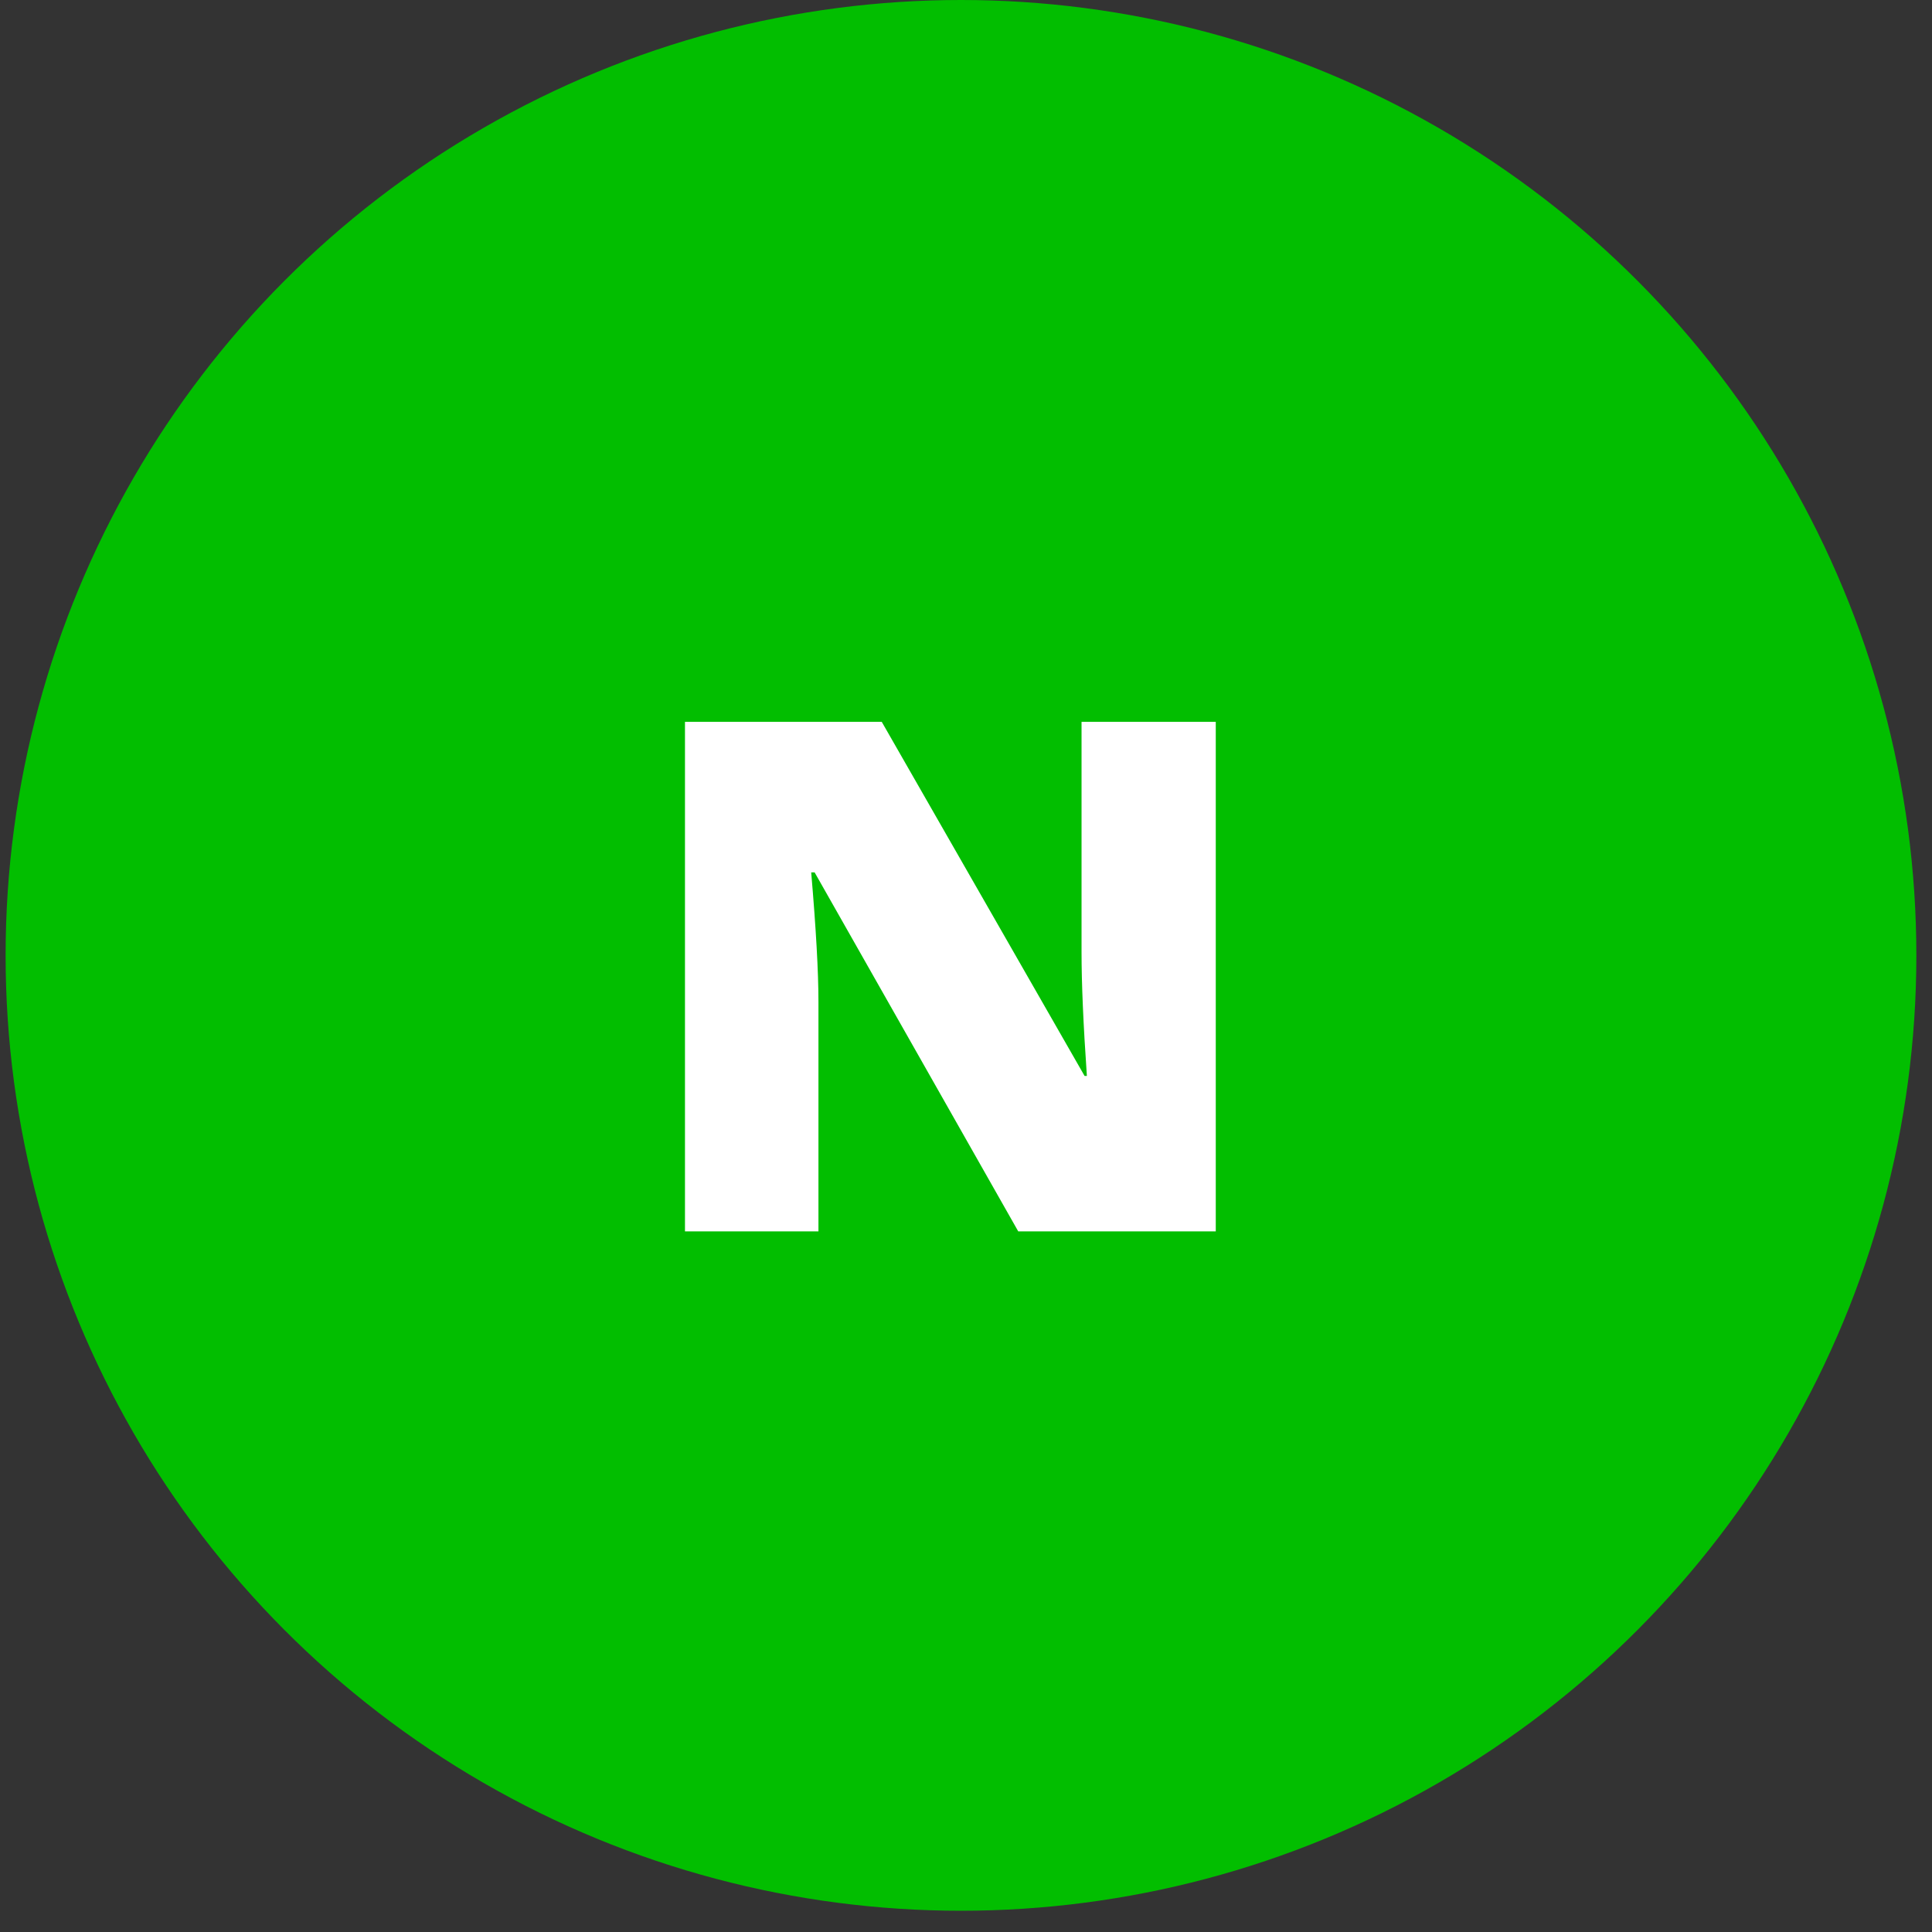
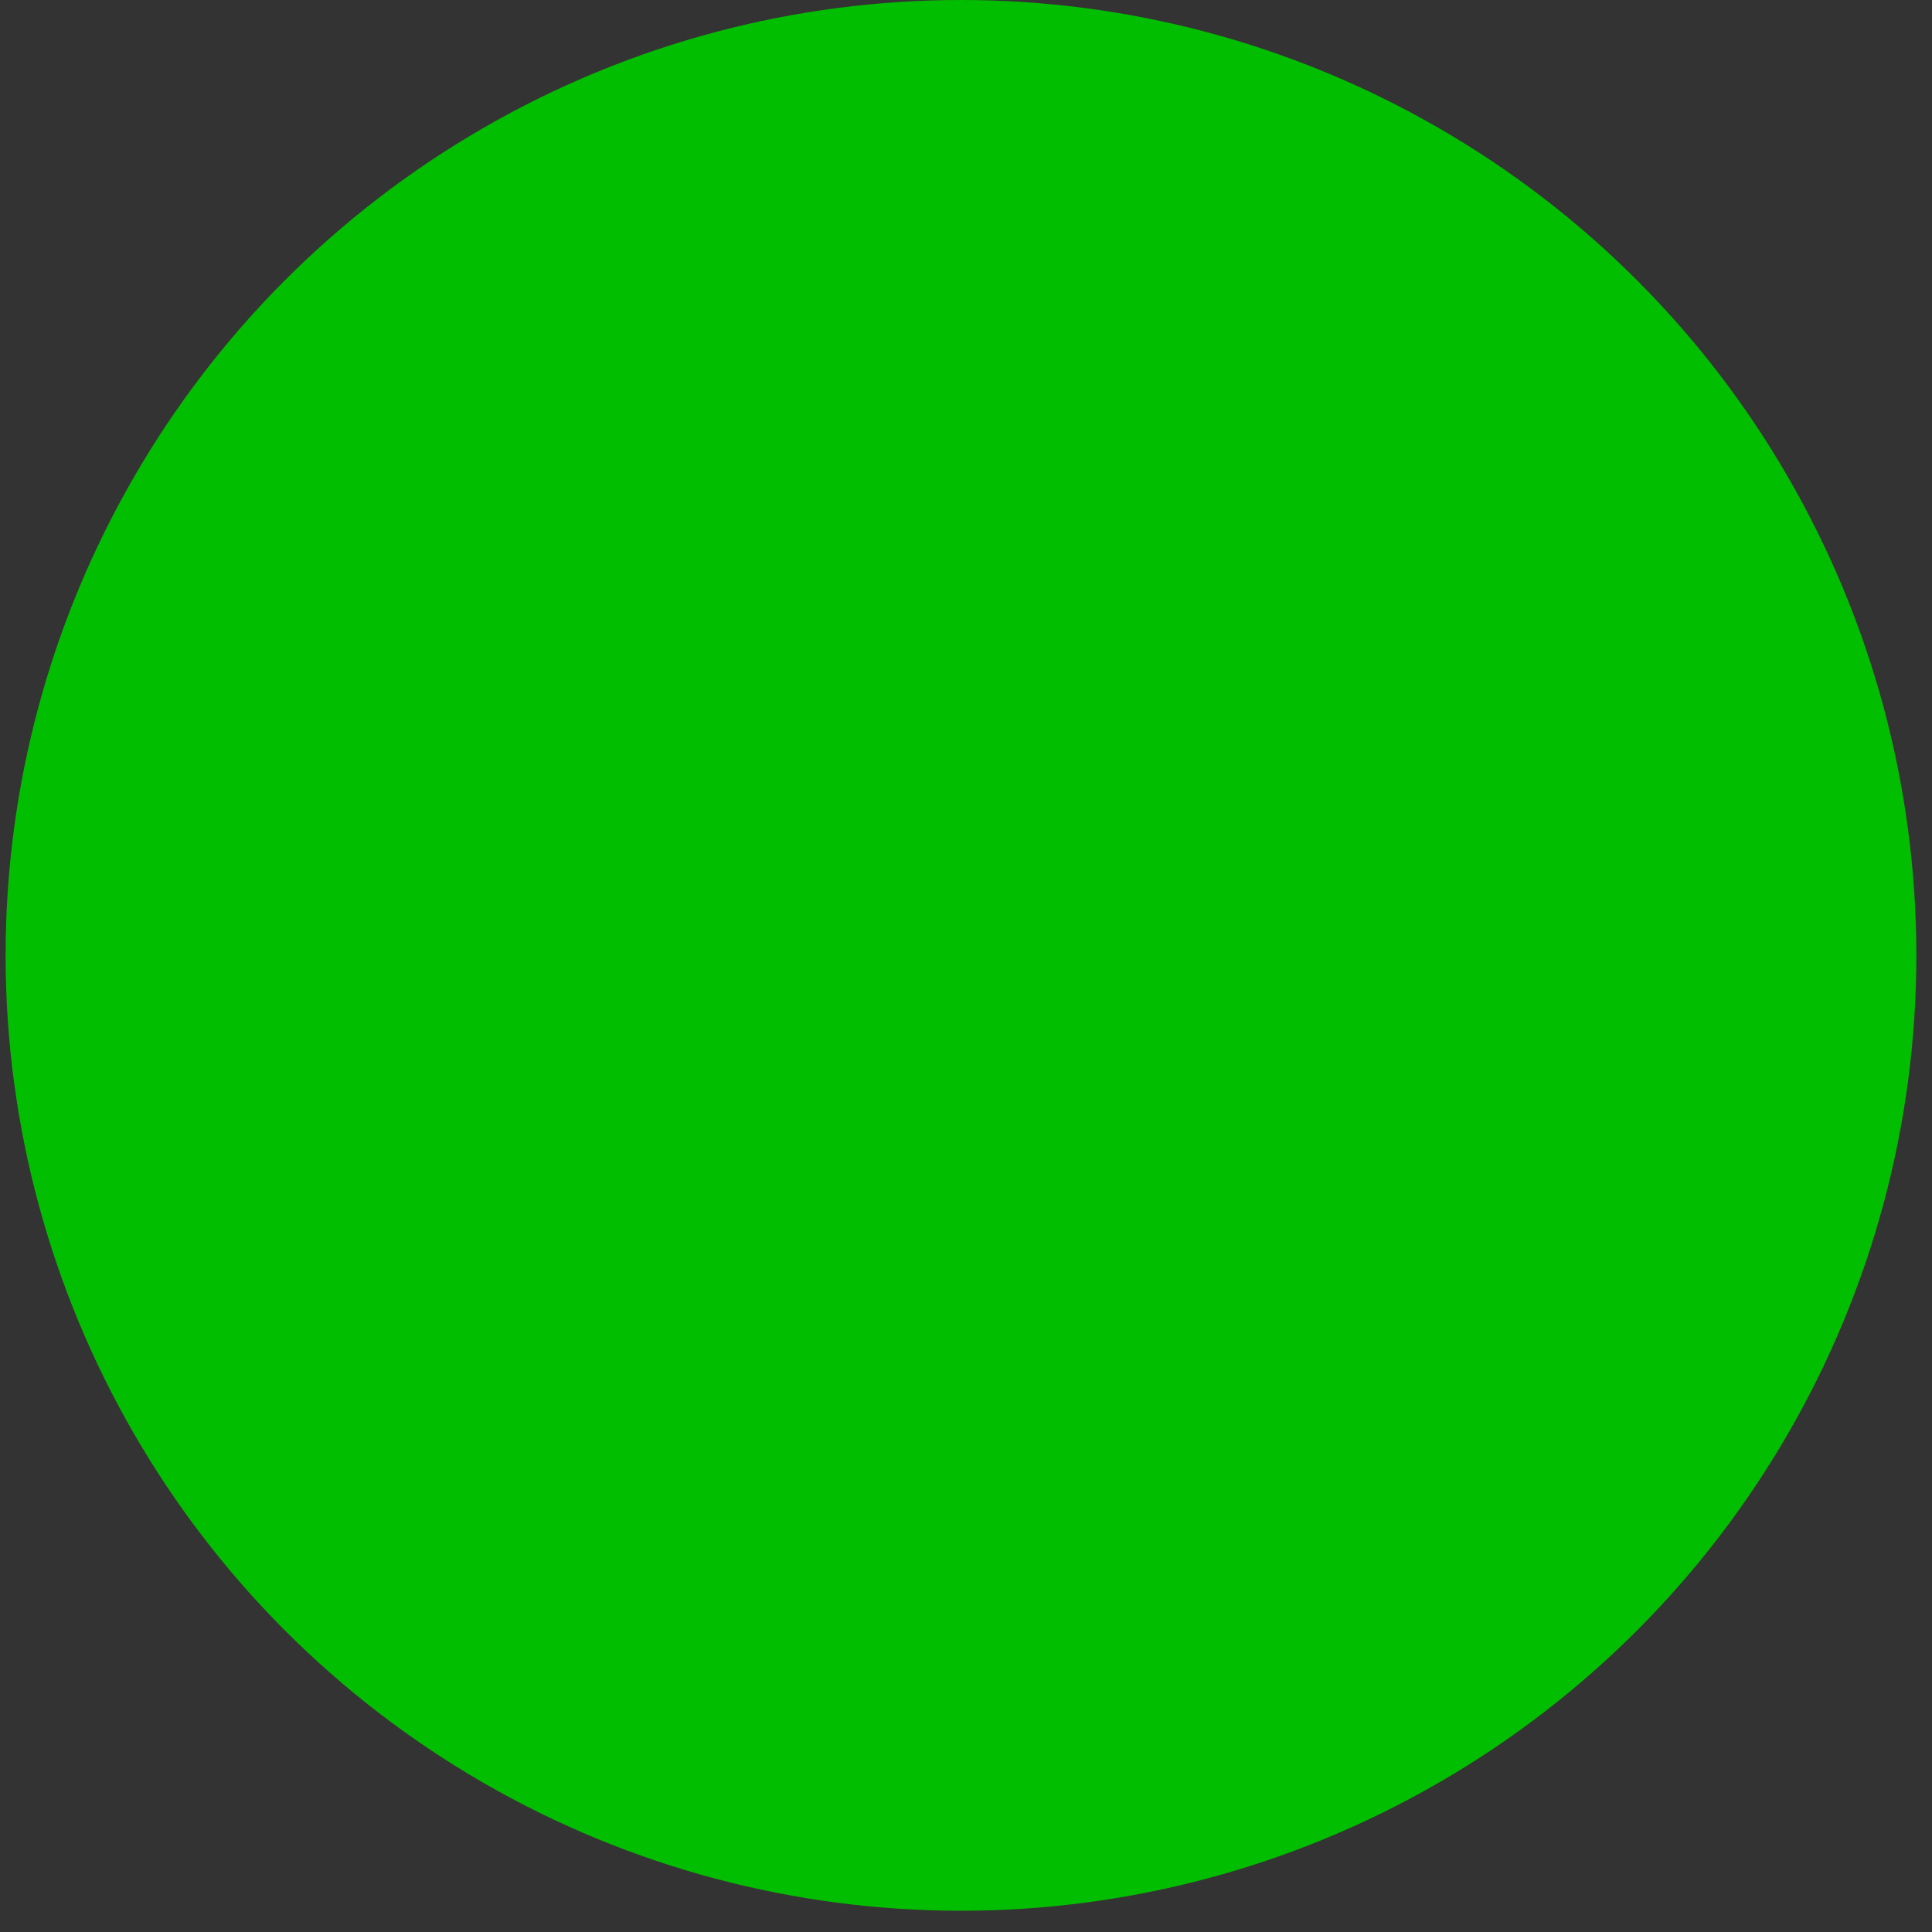
<svg xmlns="http://www.w3.org/2000/svg" width="72" height="72" viewBox="0 0 72 72" fill="none">
  <rect x="0" y="0" width="72" height="72" fill="#333333" stroke="none" />
  <circle cx="35.813" cy="35.604" r="35.604" fill="#02BE00" />
-   <path d="M30.501 45.89V37.331C30.501 36.222 30.411 34.616 30.231 32.512H30.359L37.947 45.89H45.308V26.901H40.306V35.486C40.306 36.647 40.372 38.184 40.505 40.097H40.419L32.86 26.901H25.527V45.89H30.501Z" fill="white" />
</svg>